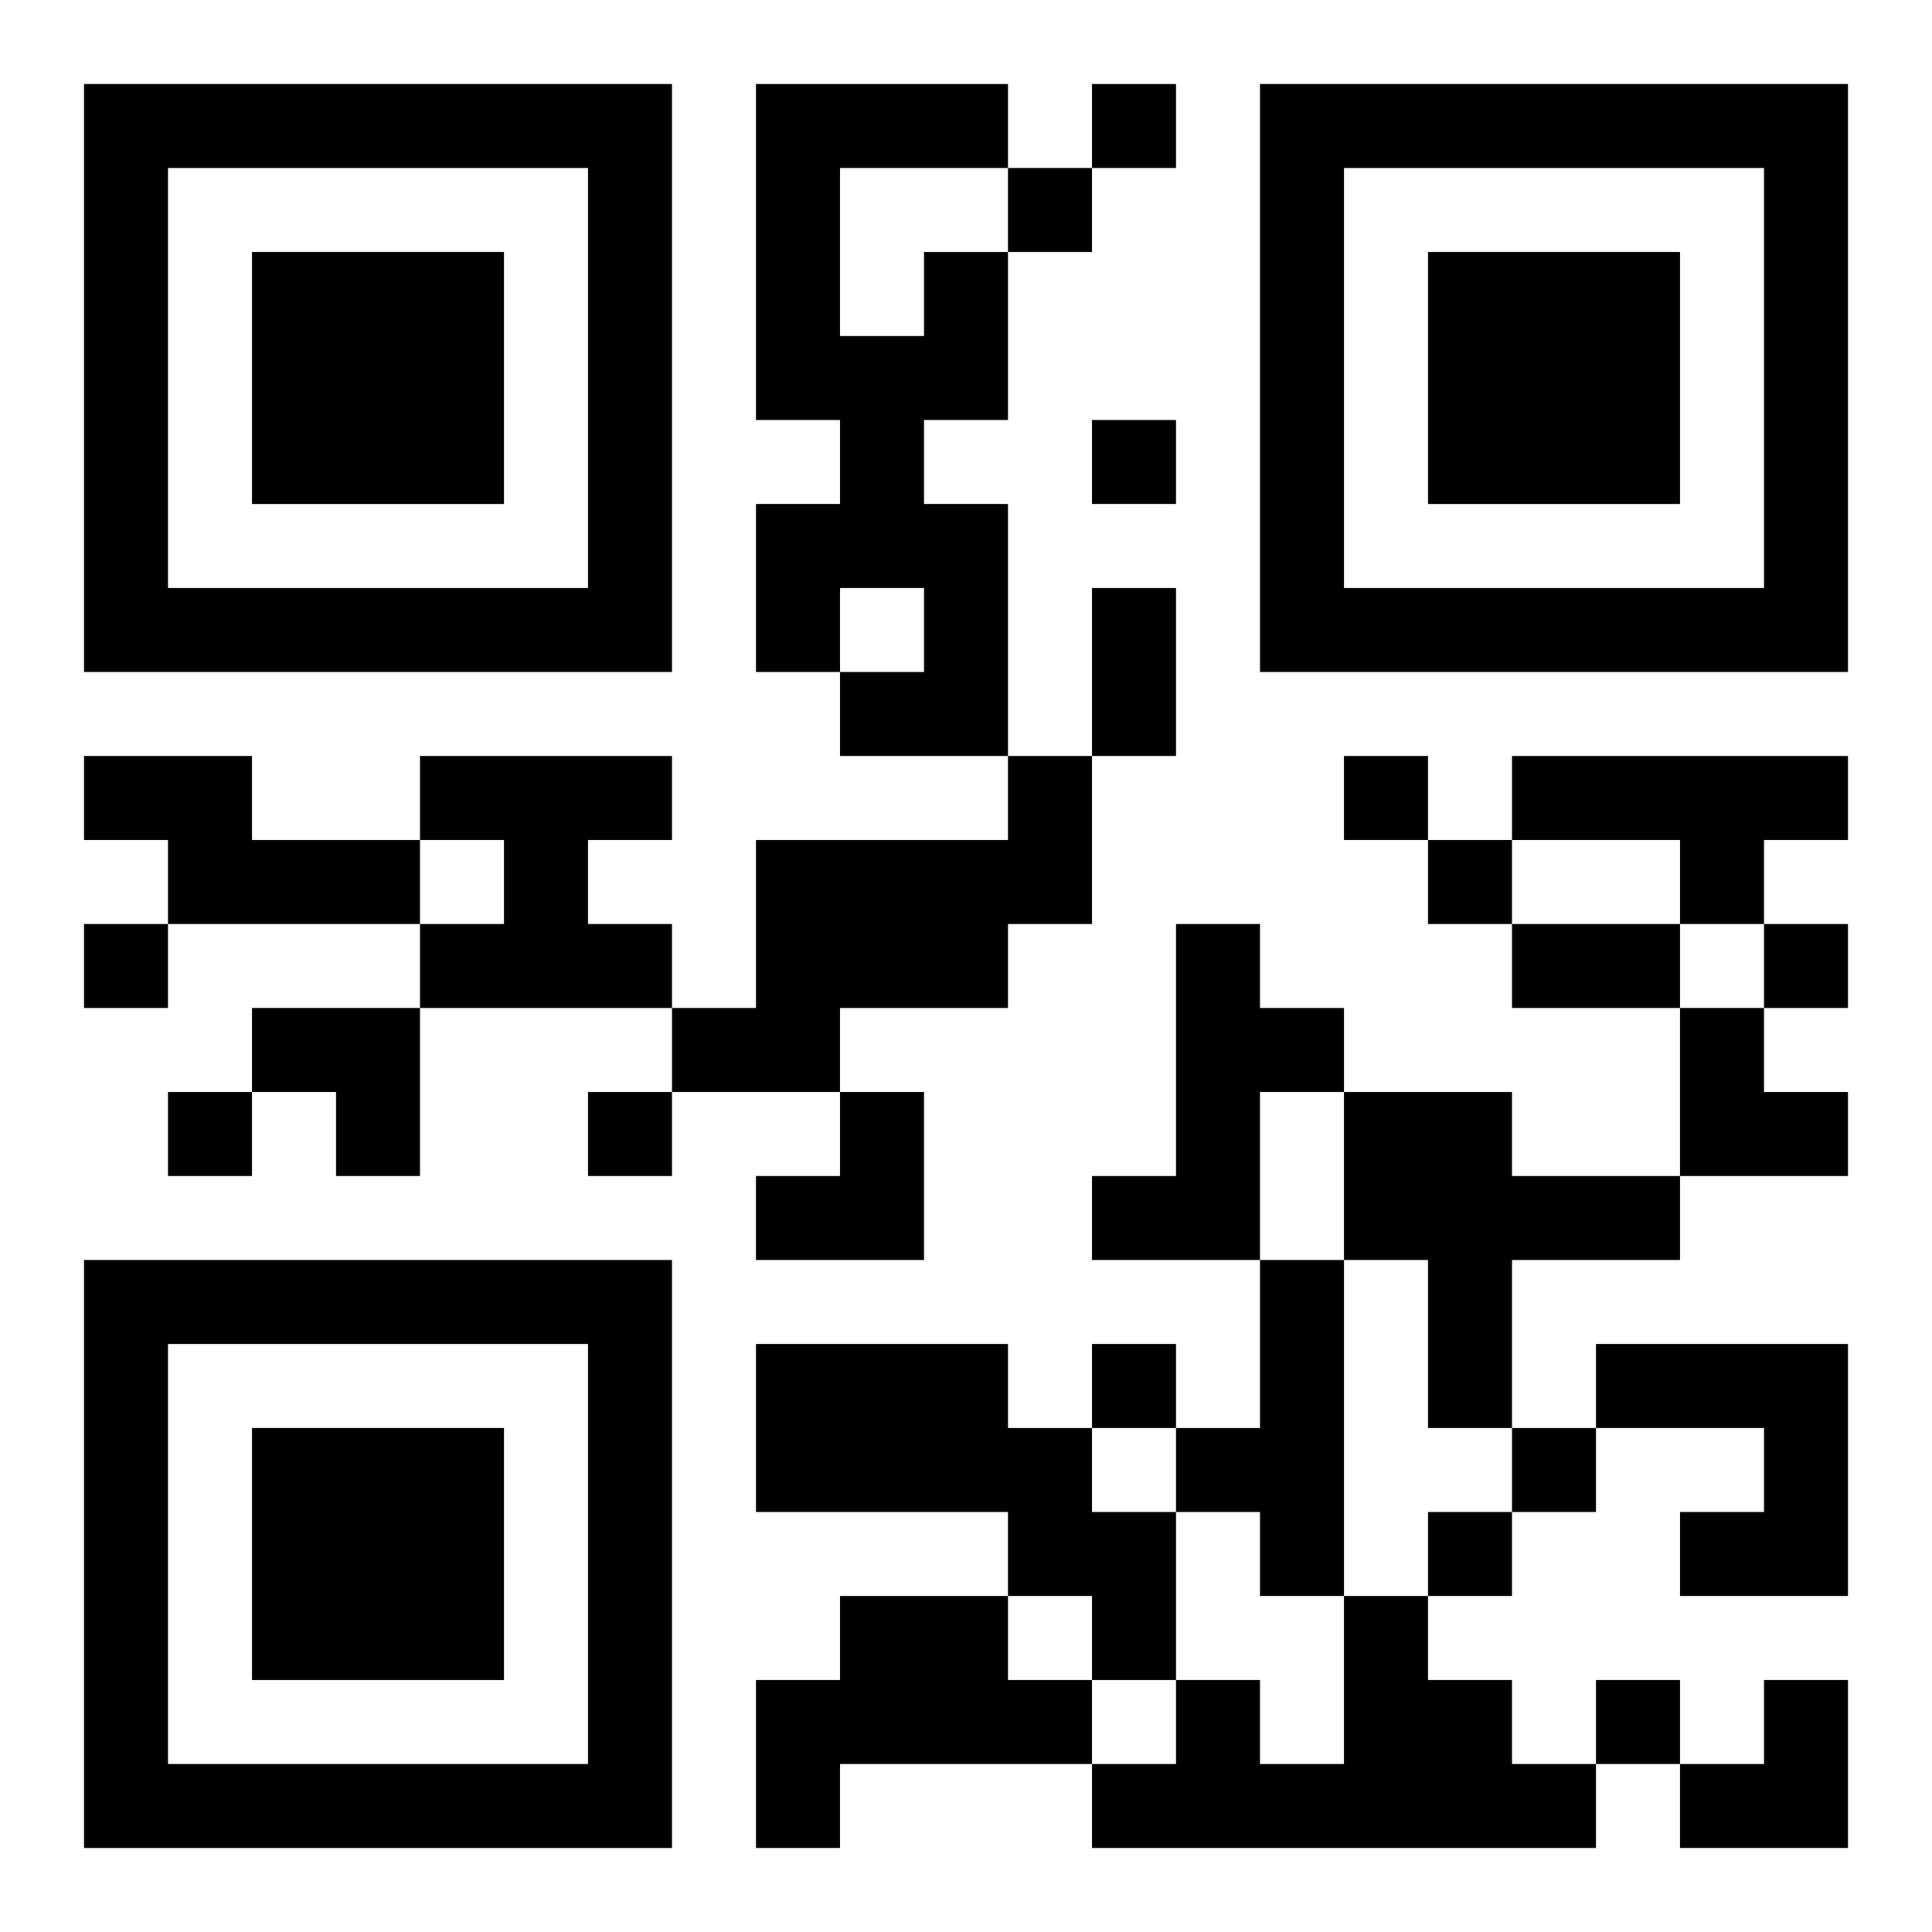
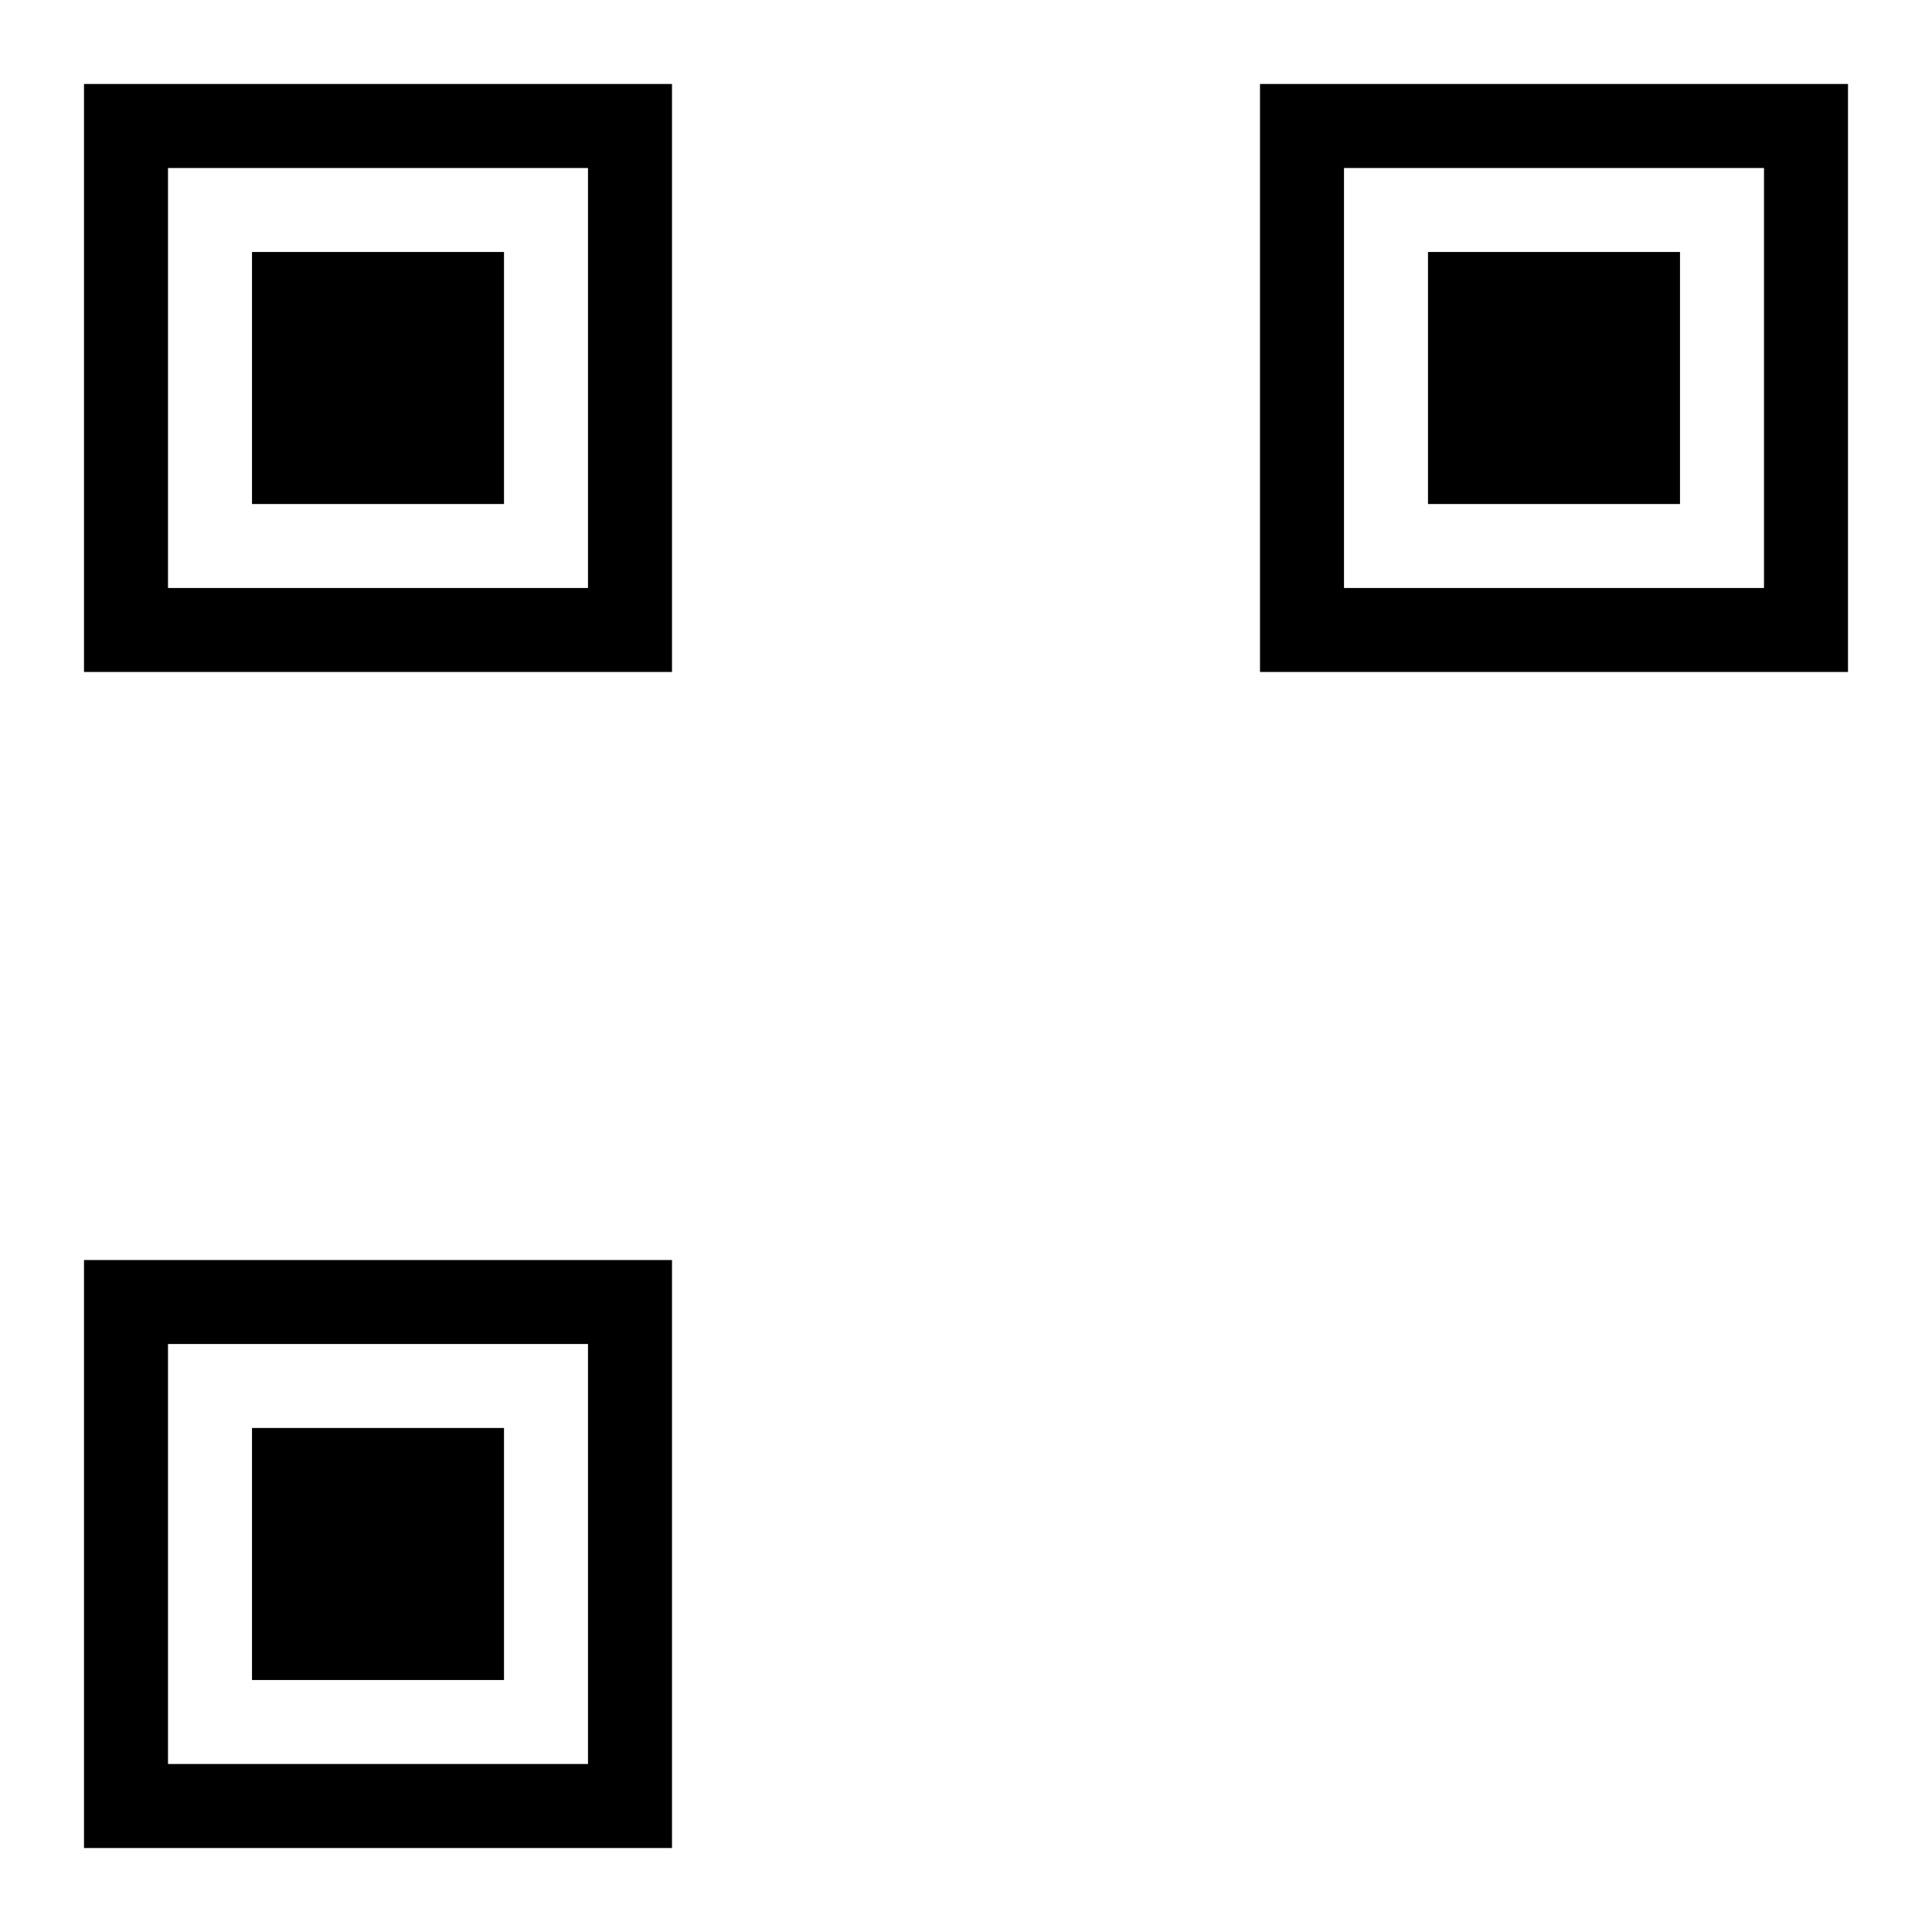
<svg xmlns="http://www.w3.org/2000/svg" xmlns:xlink="http://www.w3.org/1999/xlink" width="250" height="250" baseProfile="full" version="1.1" viewBox="-1 -1 23 23">
  <symbol id="a">
    <path d="m0 7v7h7v-7h-7zm1 1h5v5h-5v-5zm1 1v3h3v-3h-3z" />
  </symbol>
  <use y="-7" xlink:href="#a" />
  <use y="7" xlink:href="#a" />
  <use x="14" y="-7" xlink:href="#a" />
-   <path d="m10 2h1v2h-1v1h1v3h-2v-1h1v-1h-1v1h-1v-2h1v-1h-1v-4h3v1h-2v2h1v-1m-10 6h2v1h2v1h-3v-1h-1v-1m4 0h3v1h-1v1h1v1h-3v-1h1v-1h-1v-1m7 0h1v2h-1v1h-2v1h-2v-1h1v-2h3v-1m6 0h4v1h-1v1h-1v-1h-2v-1m-4 2h1v1h1v1h-1v2h-2v-1h1v-3m2 2h2v1h2v1h-2v2h-1v-2h-1v-2m-1 2h1v4h-1v-1h-1v-1h1v-2m-6 1h3v1h1v1h1v2h-1v-1h-1v-1h-3v-2m10 0h3v3h-2v-1h1v-1h-2v-1m-9 3h2v1h1v1h-3v1h-1v-2h1v-1m6 0h1v1h1v1h1v1h-6v-1h1v-1h1v1h1v-2m-3-18v1h1v-1h-1m-1 1v1h1v-1h-1m1 3v1h1v-1h-1m3 4v1h1v-1h-1m1 1v1h1v-1h-1m-16 1v1h1v-1h-1m20 0v1h1v-1h-1m-19 2v1h1v-1h-1m5 0v1h1v-1h-1m6 3v1h1v-1h-1m5 1v1h1v-1h-1m-1 1v1h1v-1h-1m2 2v1h1v-1h-1m-6-13h1v2h-1v-2m5 4h2v1h-2v-1m-15 1h2v2h-1v-1h-1zm17 0h1v1h1v1h-2zm-11 1m1 0h1v2h-2v-1h1zm10 7m1 0h1v2h-2v-1h1z" />
</svg>